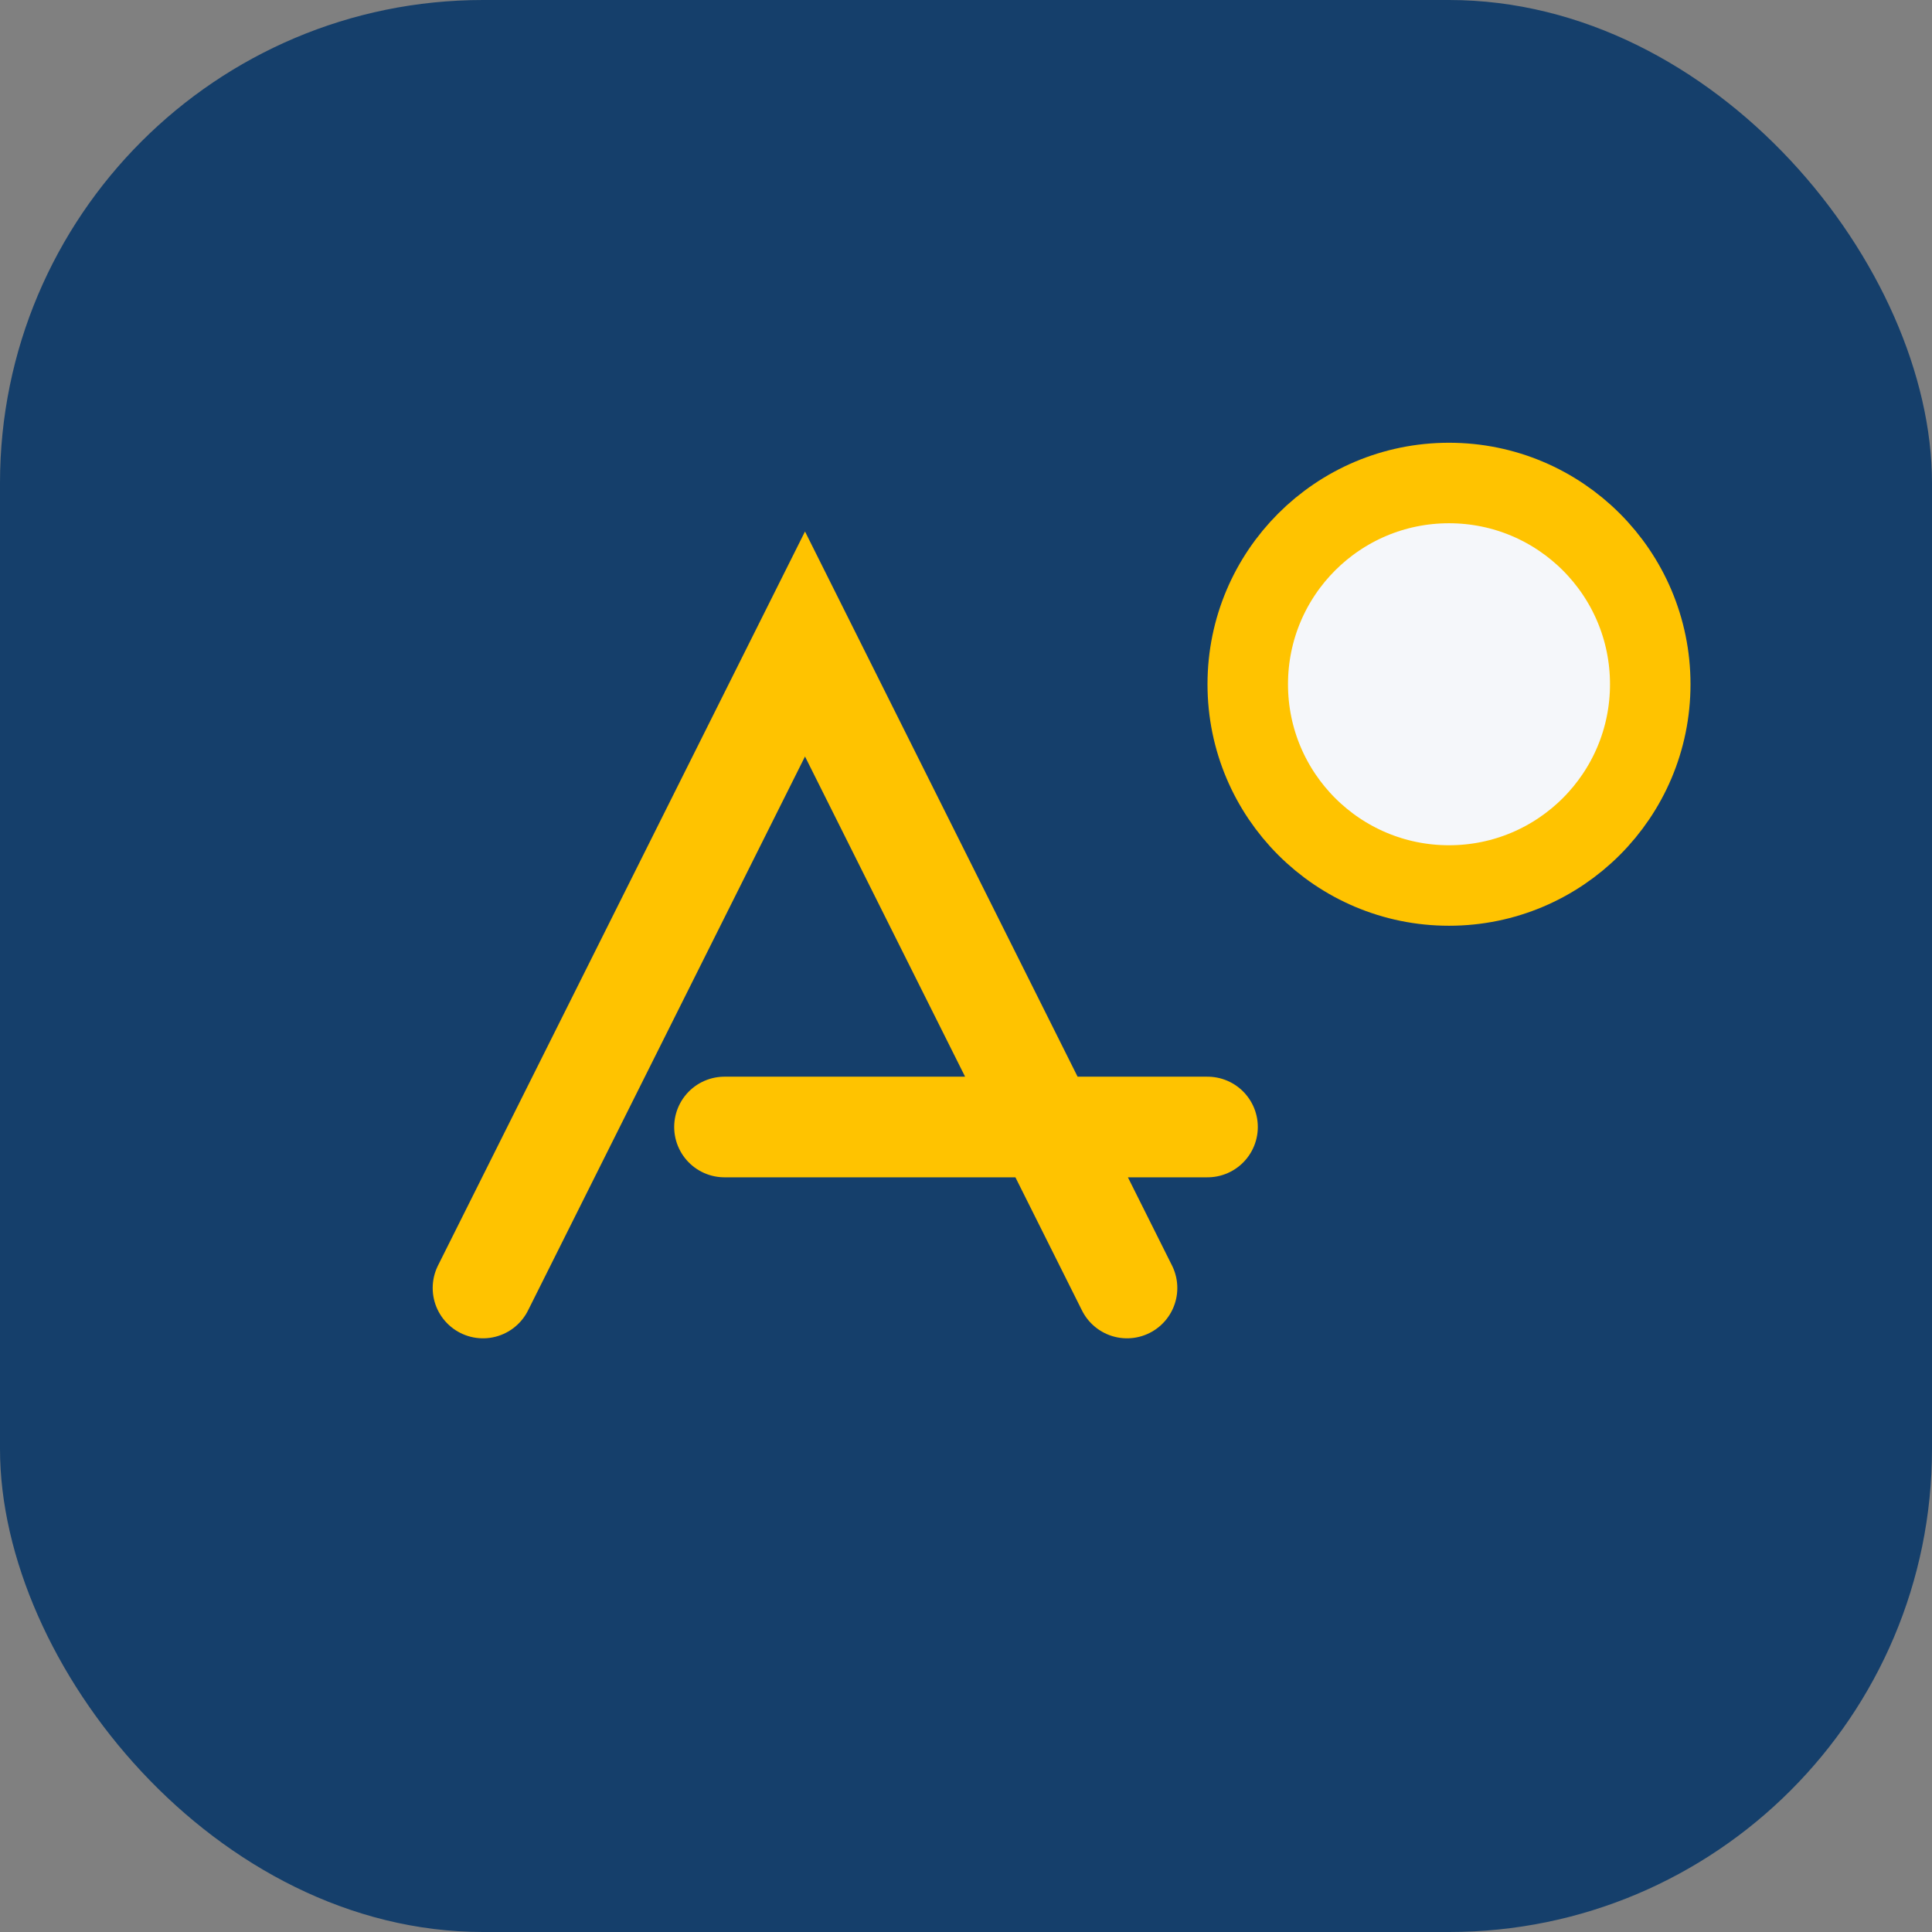
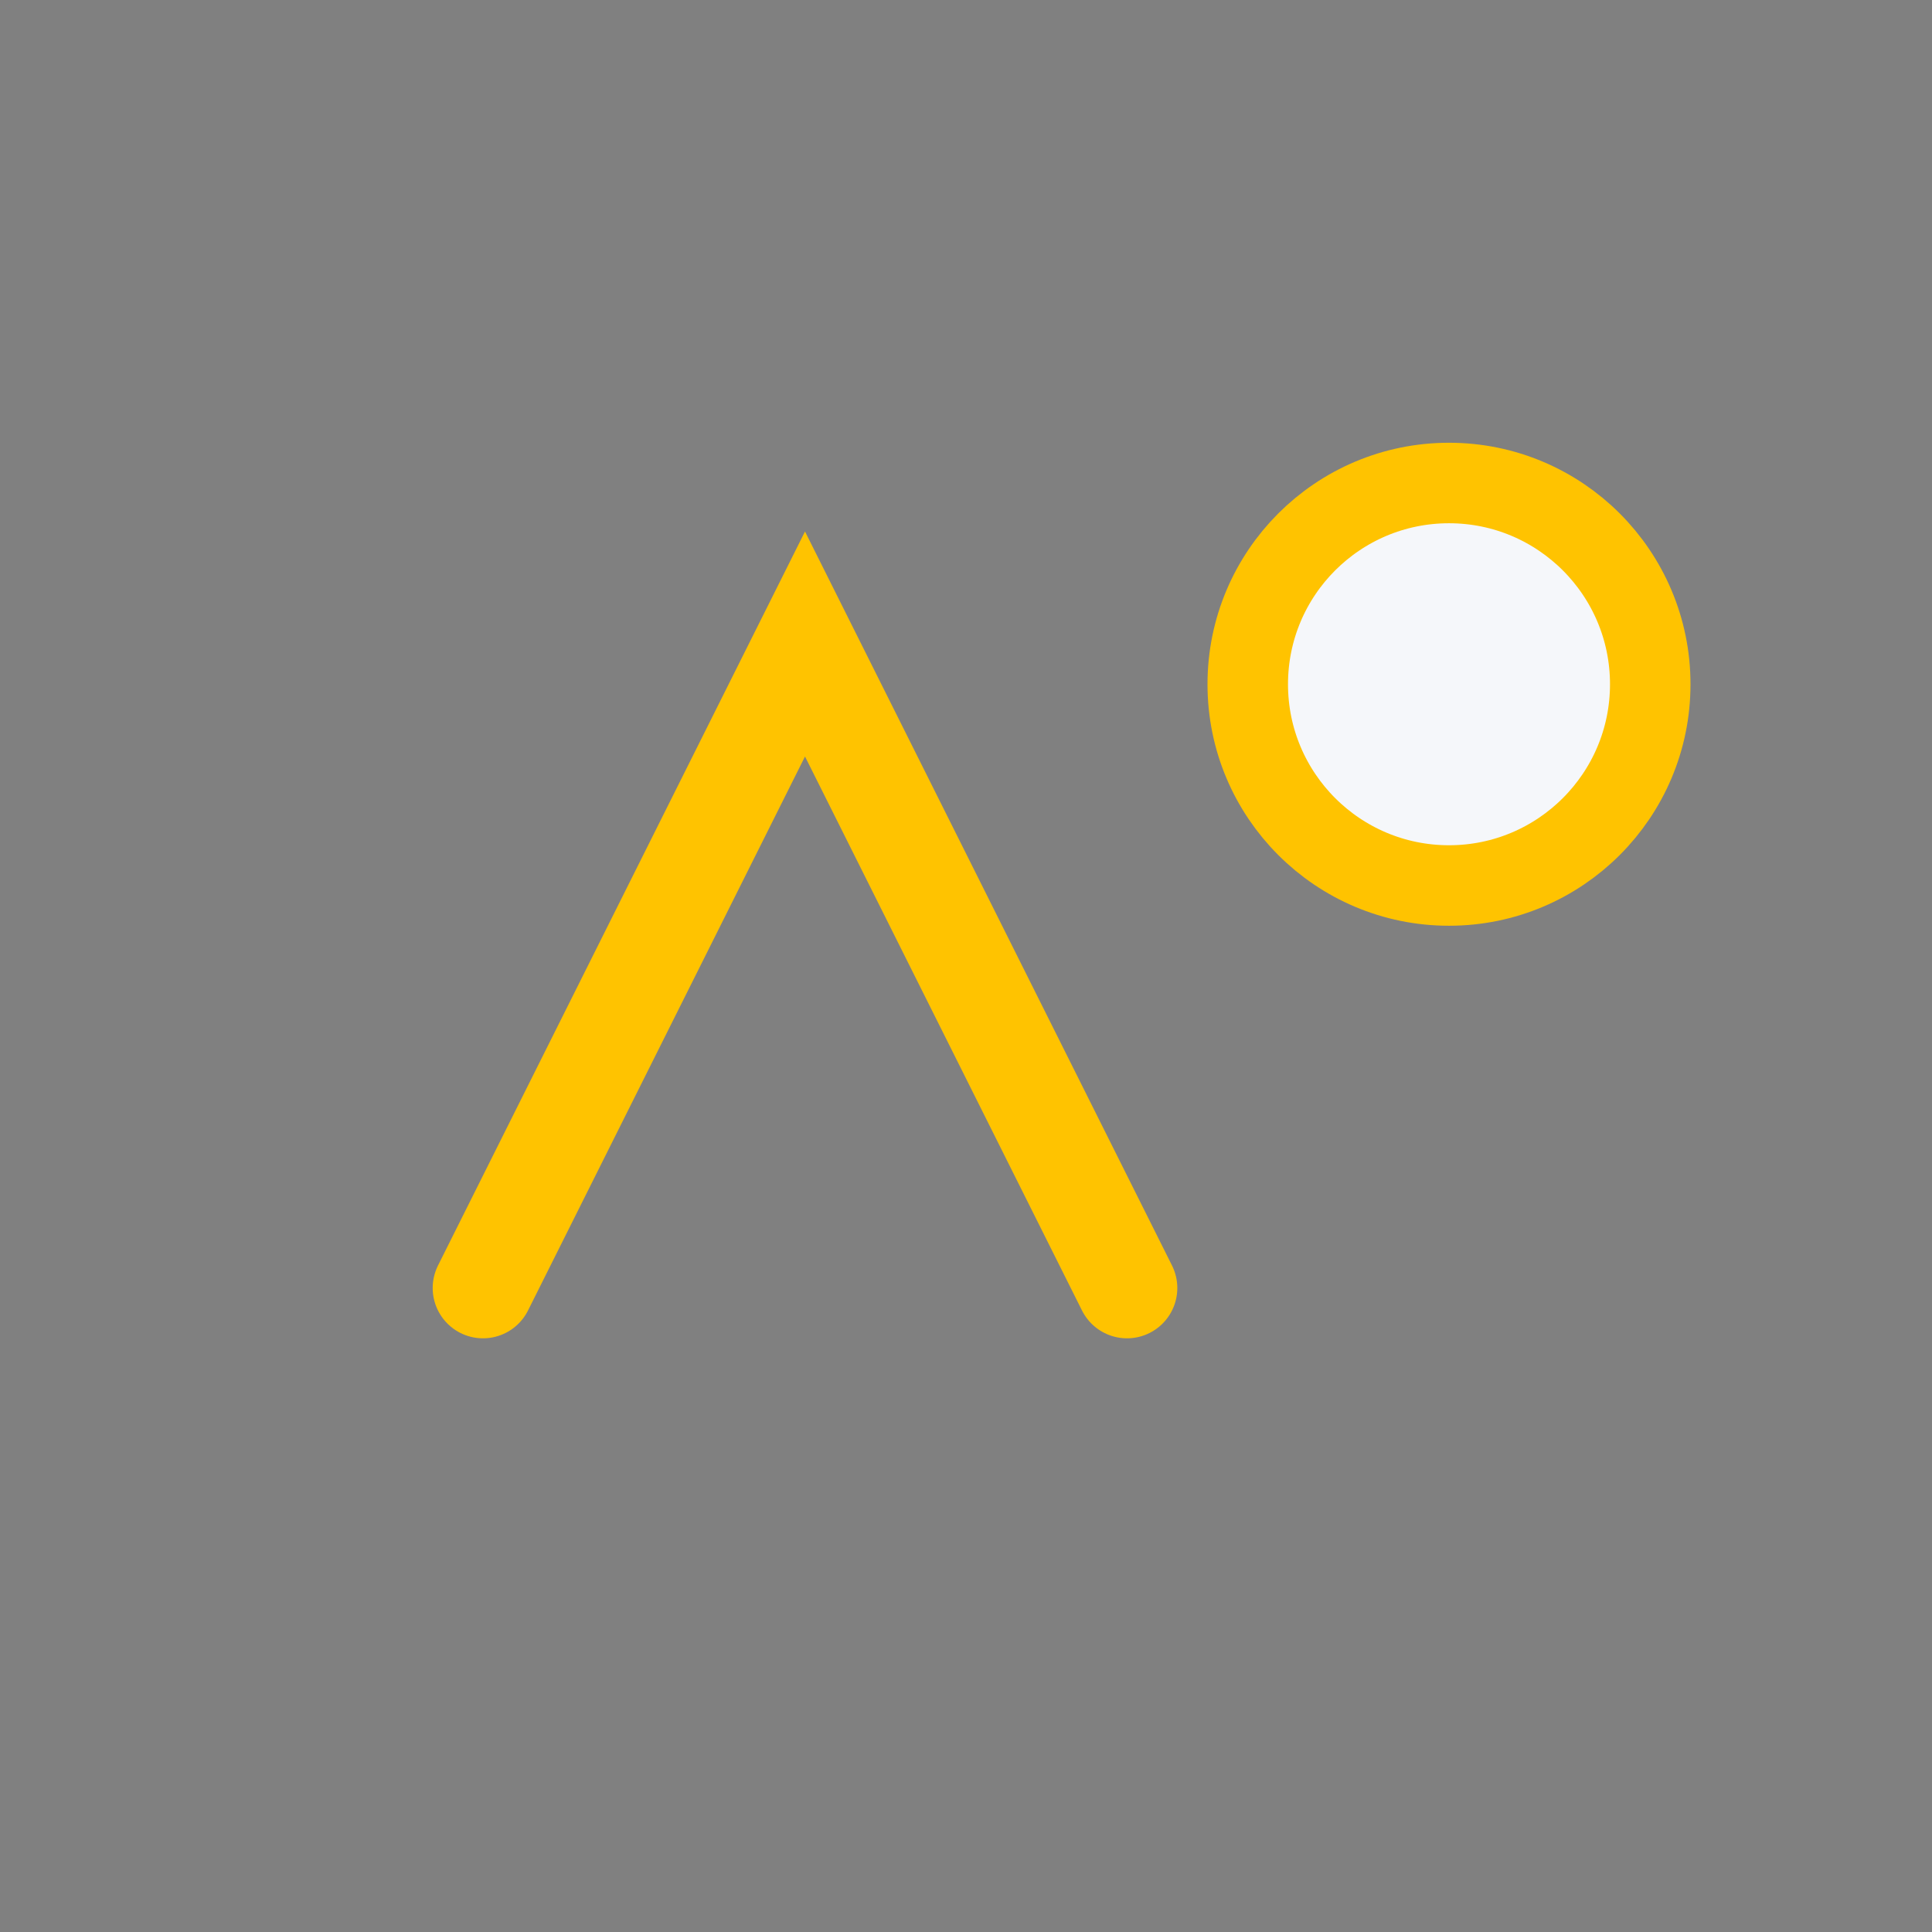
<svg xmlns="http://www.w3.org/2000/svg" width="48" height="48" viewBox="0 0 48 48">
  <rect x="0" y="0" width="48" height="48" fill="#808080" stroke="none" />
-   <rect width="48" height="48" rx="12" fill="#153F6B" />
-   <path d="M12 32l8-16 8 16M18 28h12" stroke="#FFC300" stroke-width="2.5" fill="none" stroke-linecap="round" />
+   <path d="M12 32l8-16 8 16M18 28" stroke="#FFC300" stroke-width="2.5" fill="none" stroke-linecap="round" />
  <circle cx="36" cy="17" r="5" fill="#F5F7FA" stroke="#FFC300" stroke-width="2" />
</svg>